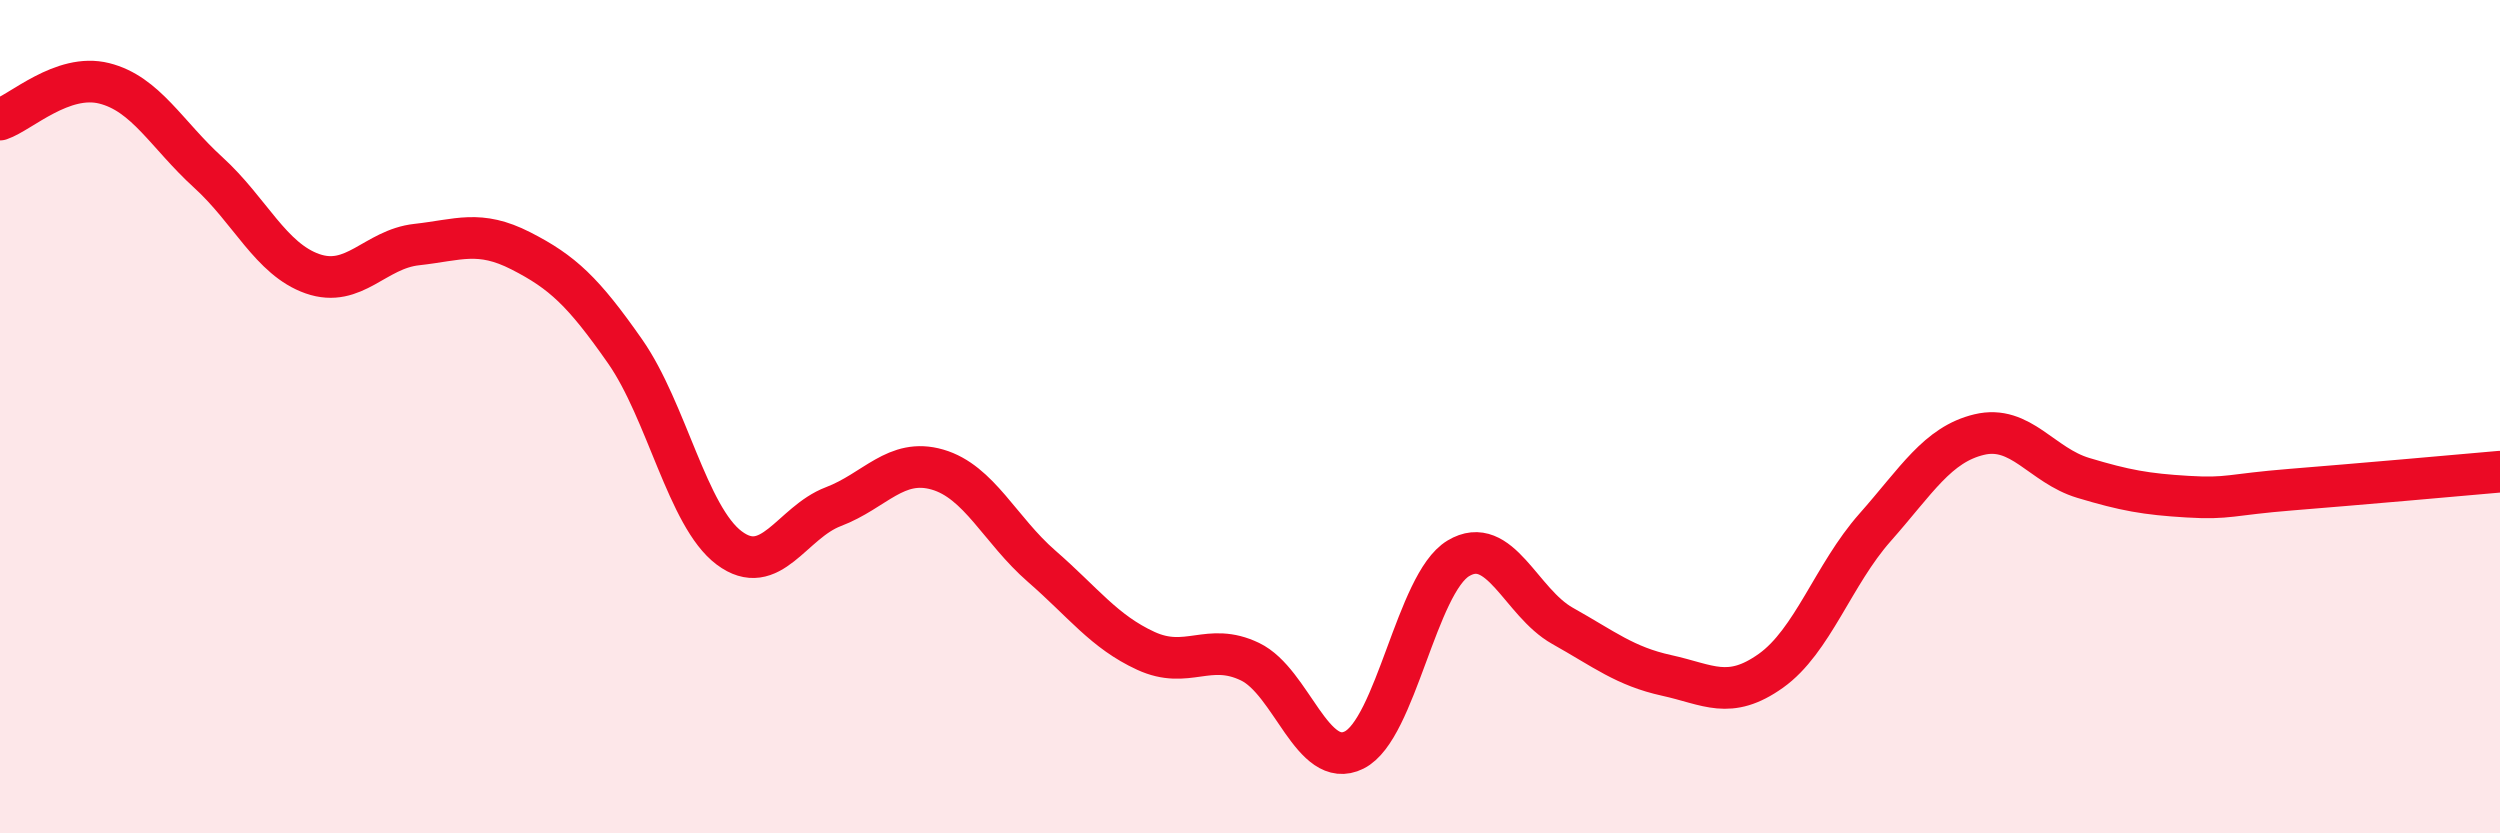
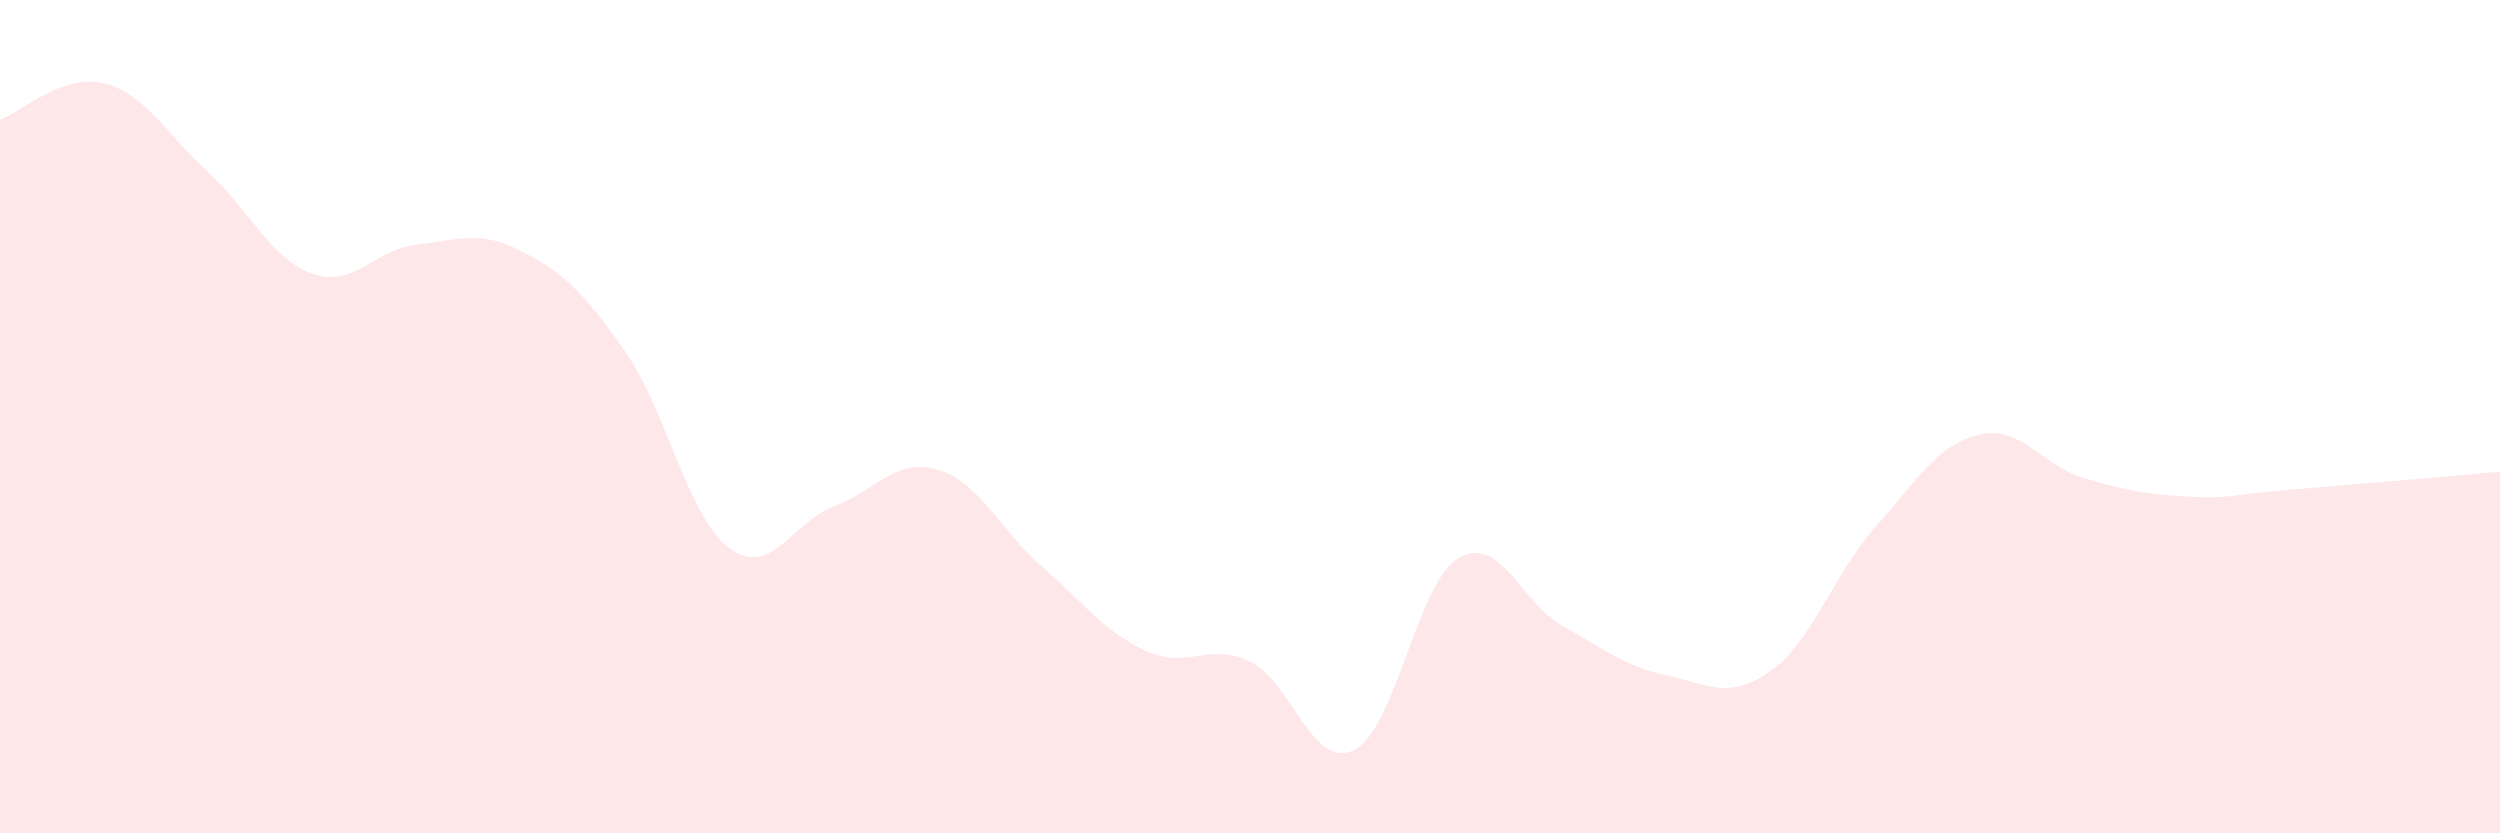
<svg xmlns="http://www.w3.org/2000/svg" width="60" height="20" viewBox="0 0 60 20">
  <path d="M 0,2.87 C 0.5,2.7 1.5,1.75 2.5,2 C 3.5,2.25 4,3.23 5,4.14 C 6,5.05 6.5,6.22 7.5,6.57 C 8.5,6.92 9,5.98 10,5.87 C 11,5.76 11.5,5.51 12.5,6.02 C 13.5,6.53 14,7 15,8.43 C 16,9.86 16.5,12.4 17.5,13.15 C 18.5,13.9 19,12.54 20,12.16 C 21,11.78 21.5,10.98 22.5,11.27 C 23.5,11.56 24,12.72 25,13.59 C 26,14.46 26.5,15.16 27.5,15.62 C 28.5,16.08 29,15.4 30,15.88 C 31,16.36 31.5,18.5 32.5,18 C 33.5,17.5 34,14 35,13.4 C 36,12.8 36.5,14.46 37.5,15.02 C 38.5,15.58 39,15.99 40,16.21 C 41,16.43 41.5,16.81 42.5,16.1 C 43.5,15.39 44,13.79 45,12.66 C 46,11.53 46.5,10.67 47.5,10.43 C 48.5,10.19 49,11.17 50,11.47 C 51,11.77 51.5,11.86 52.5,11.92 C 53.5,11.98 53.5,11.87 55,11.75 C 56.5,11.63 59,11.41 60,11.32L60 20L0 20Z" fill="#EB0A25" opacity="0.1" stroke-linecap="round" stroke-linejoin="round" />
-   <path d="M 0,2.87 C 0.5,2.7 1.5,1.75 2.5,2 C 3.5,2.25 4,3.23 5,4.14 C 6,5.05 6.5,6.22 7.5,6.57 C 8.5,6.92 9,5.98 10,5.87 C 11,5.76 11.5,5.51 12.5,6.02 C 13.5,6.53 14,7 15,8.43 C 16,9.86 16.5,12.4 17.5,13.15 C 18.5,13.9 19,12.54 20,12.16 C 21,11.78 21.5,10.98 22.5,11.27 C 23.5,11.56 24,12.72 25,13.59 C 26,14.46 26.5,15.16 27.5,15.62 C 28.5,16.08 29,15.4 30,15.88 C 31,16.36 31.5,18.5 32.5,18 C 33.5,17.5 34,14 35,13.4 C 36,12.8 36.5,14.46 37.5,15.02 C 38.5,15.58 39,15.99 40,16.21 C 41,16.43 41.5,16.81 42.5,16.1 C 43.5,15.39 44,13.79 45,12.66 C 46,11.53 46.5,10.67 47.5,10.43 C 48.5,10.19 49,11.17 50,11.47 C 51,11.77 51.5,11.86 52.5,11.92 C 53.5,11.98 53.5,11.87 55,11.75 C 56.5,11.63 59,11.41 60,11.32" stroke="#EB0A25" stroke-width="1" fill="none" stroke-linecap="round" stroke-linejoin="round" />
</svg>